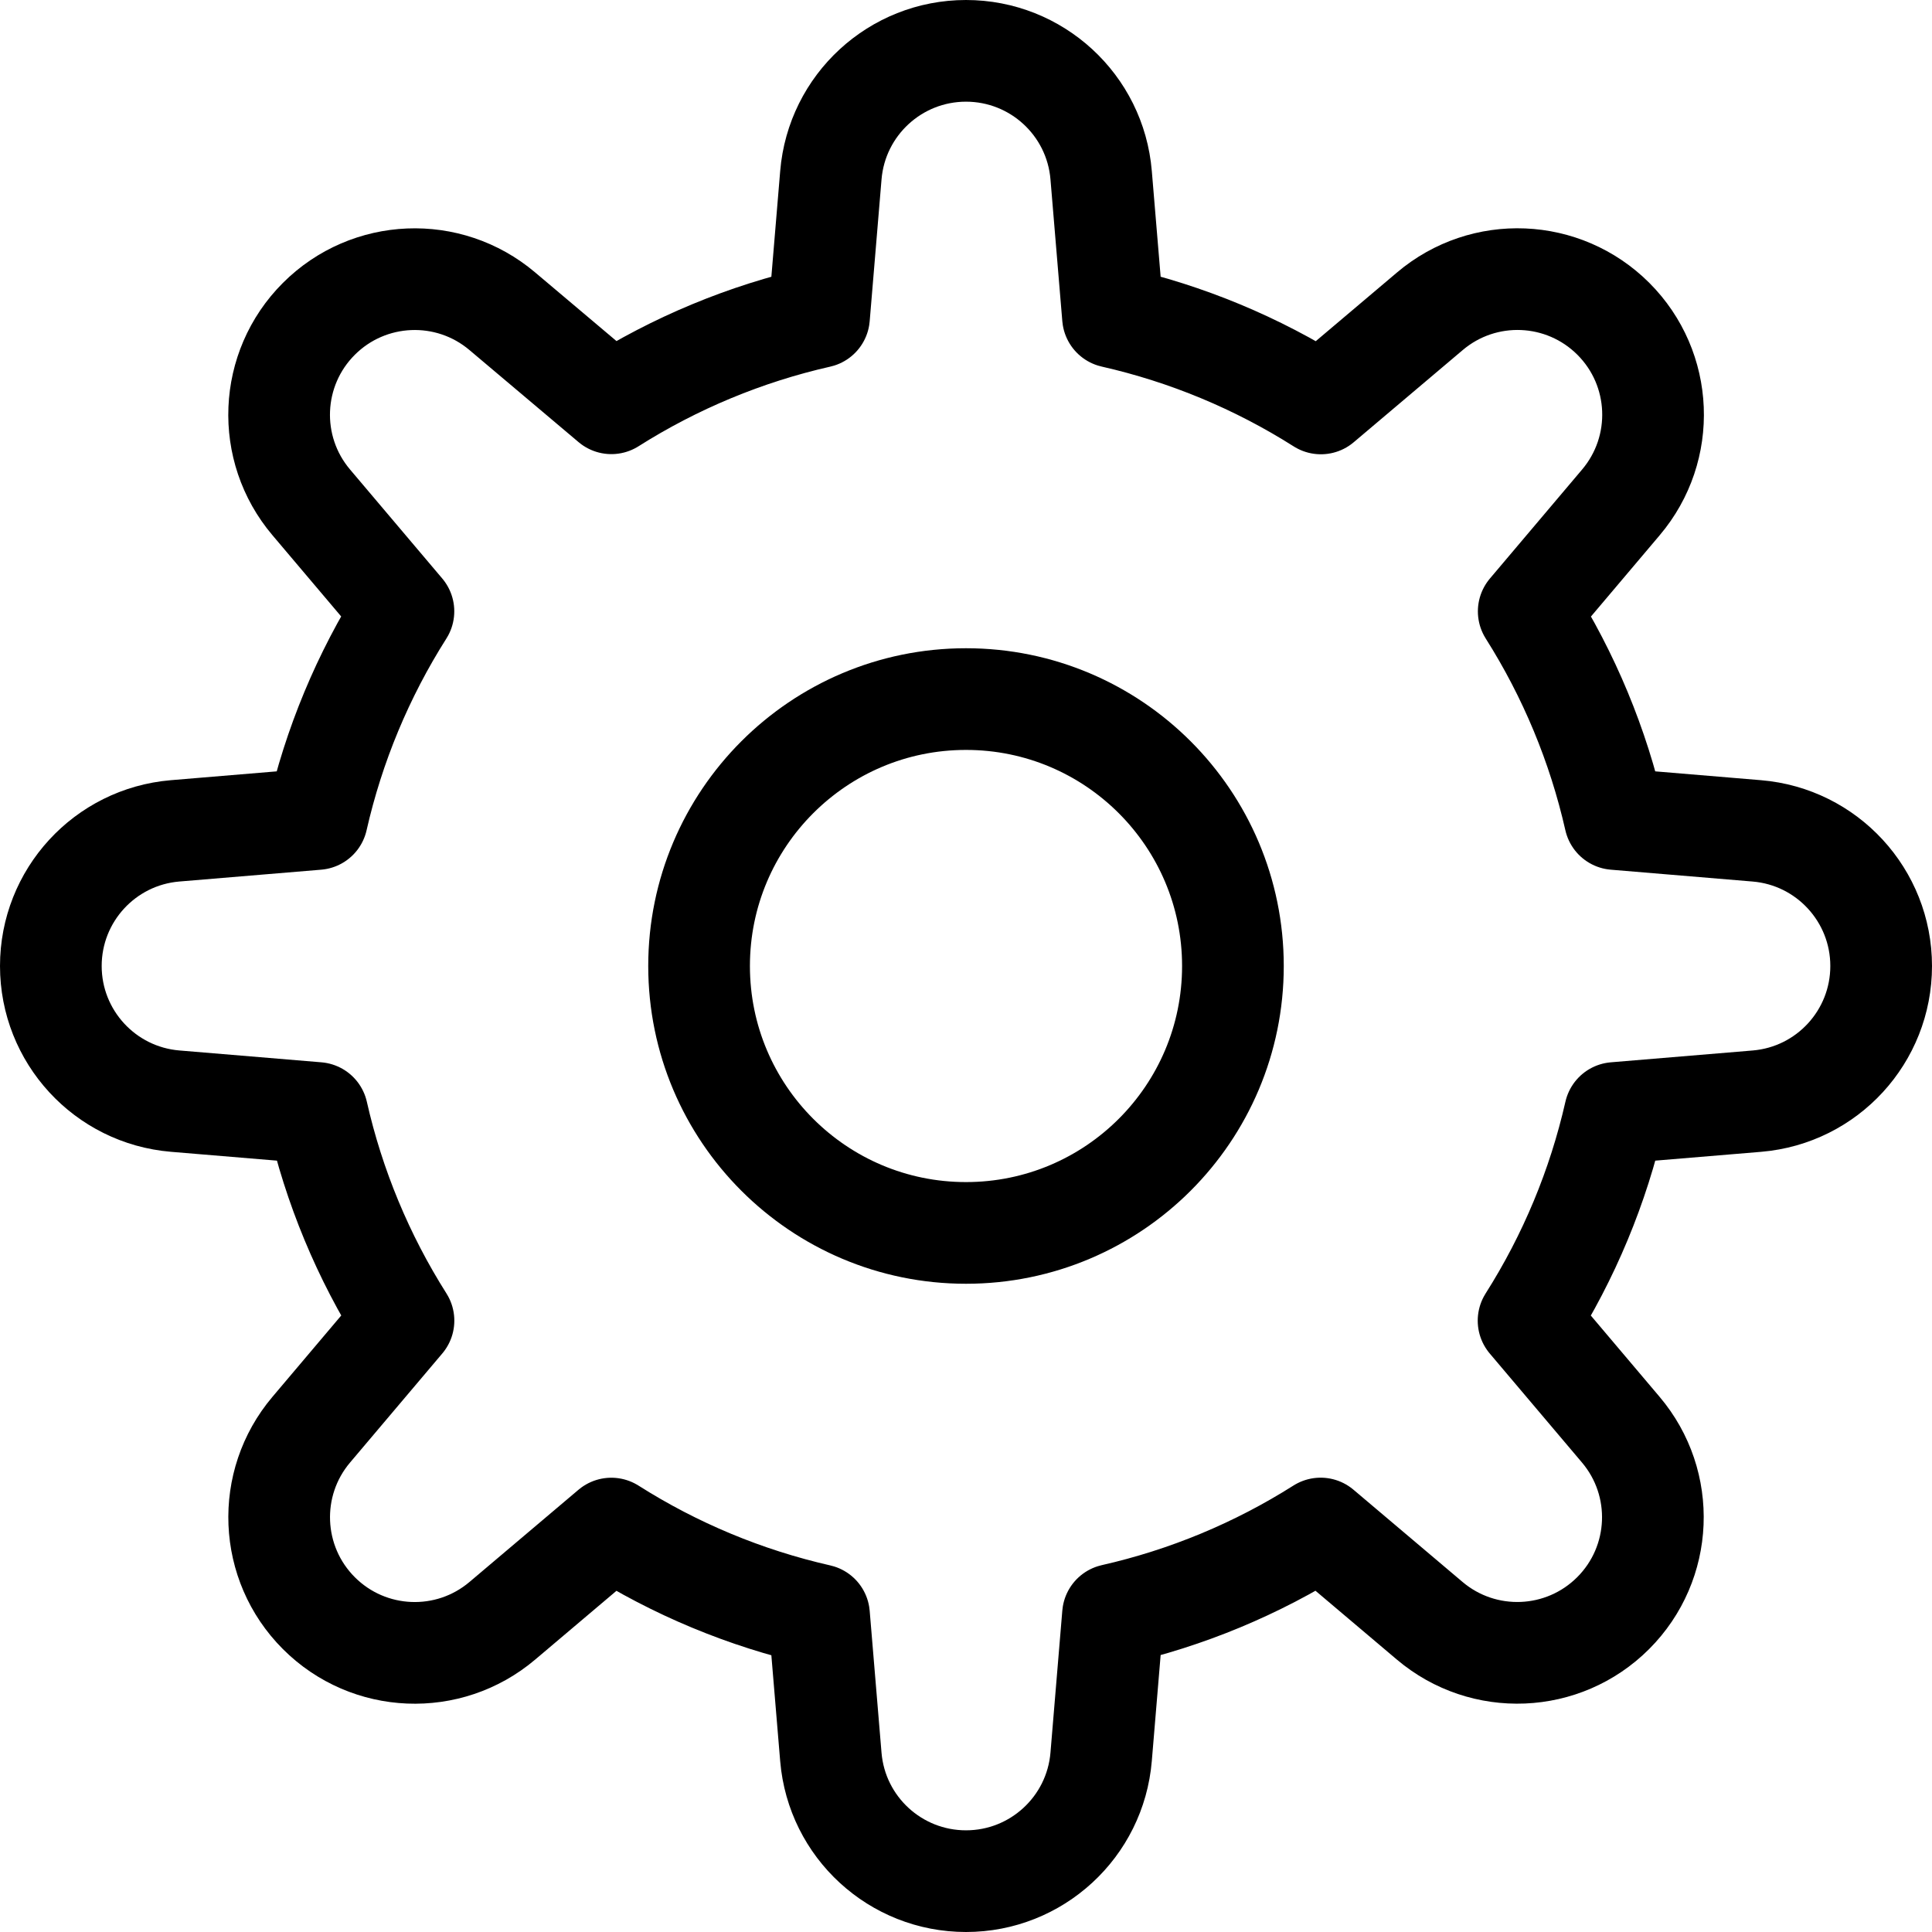
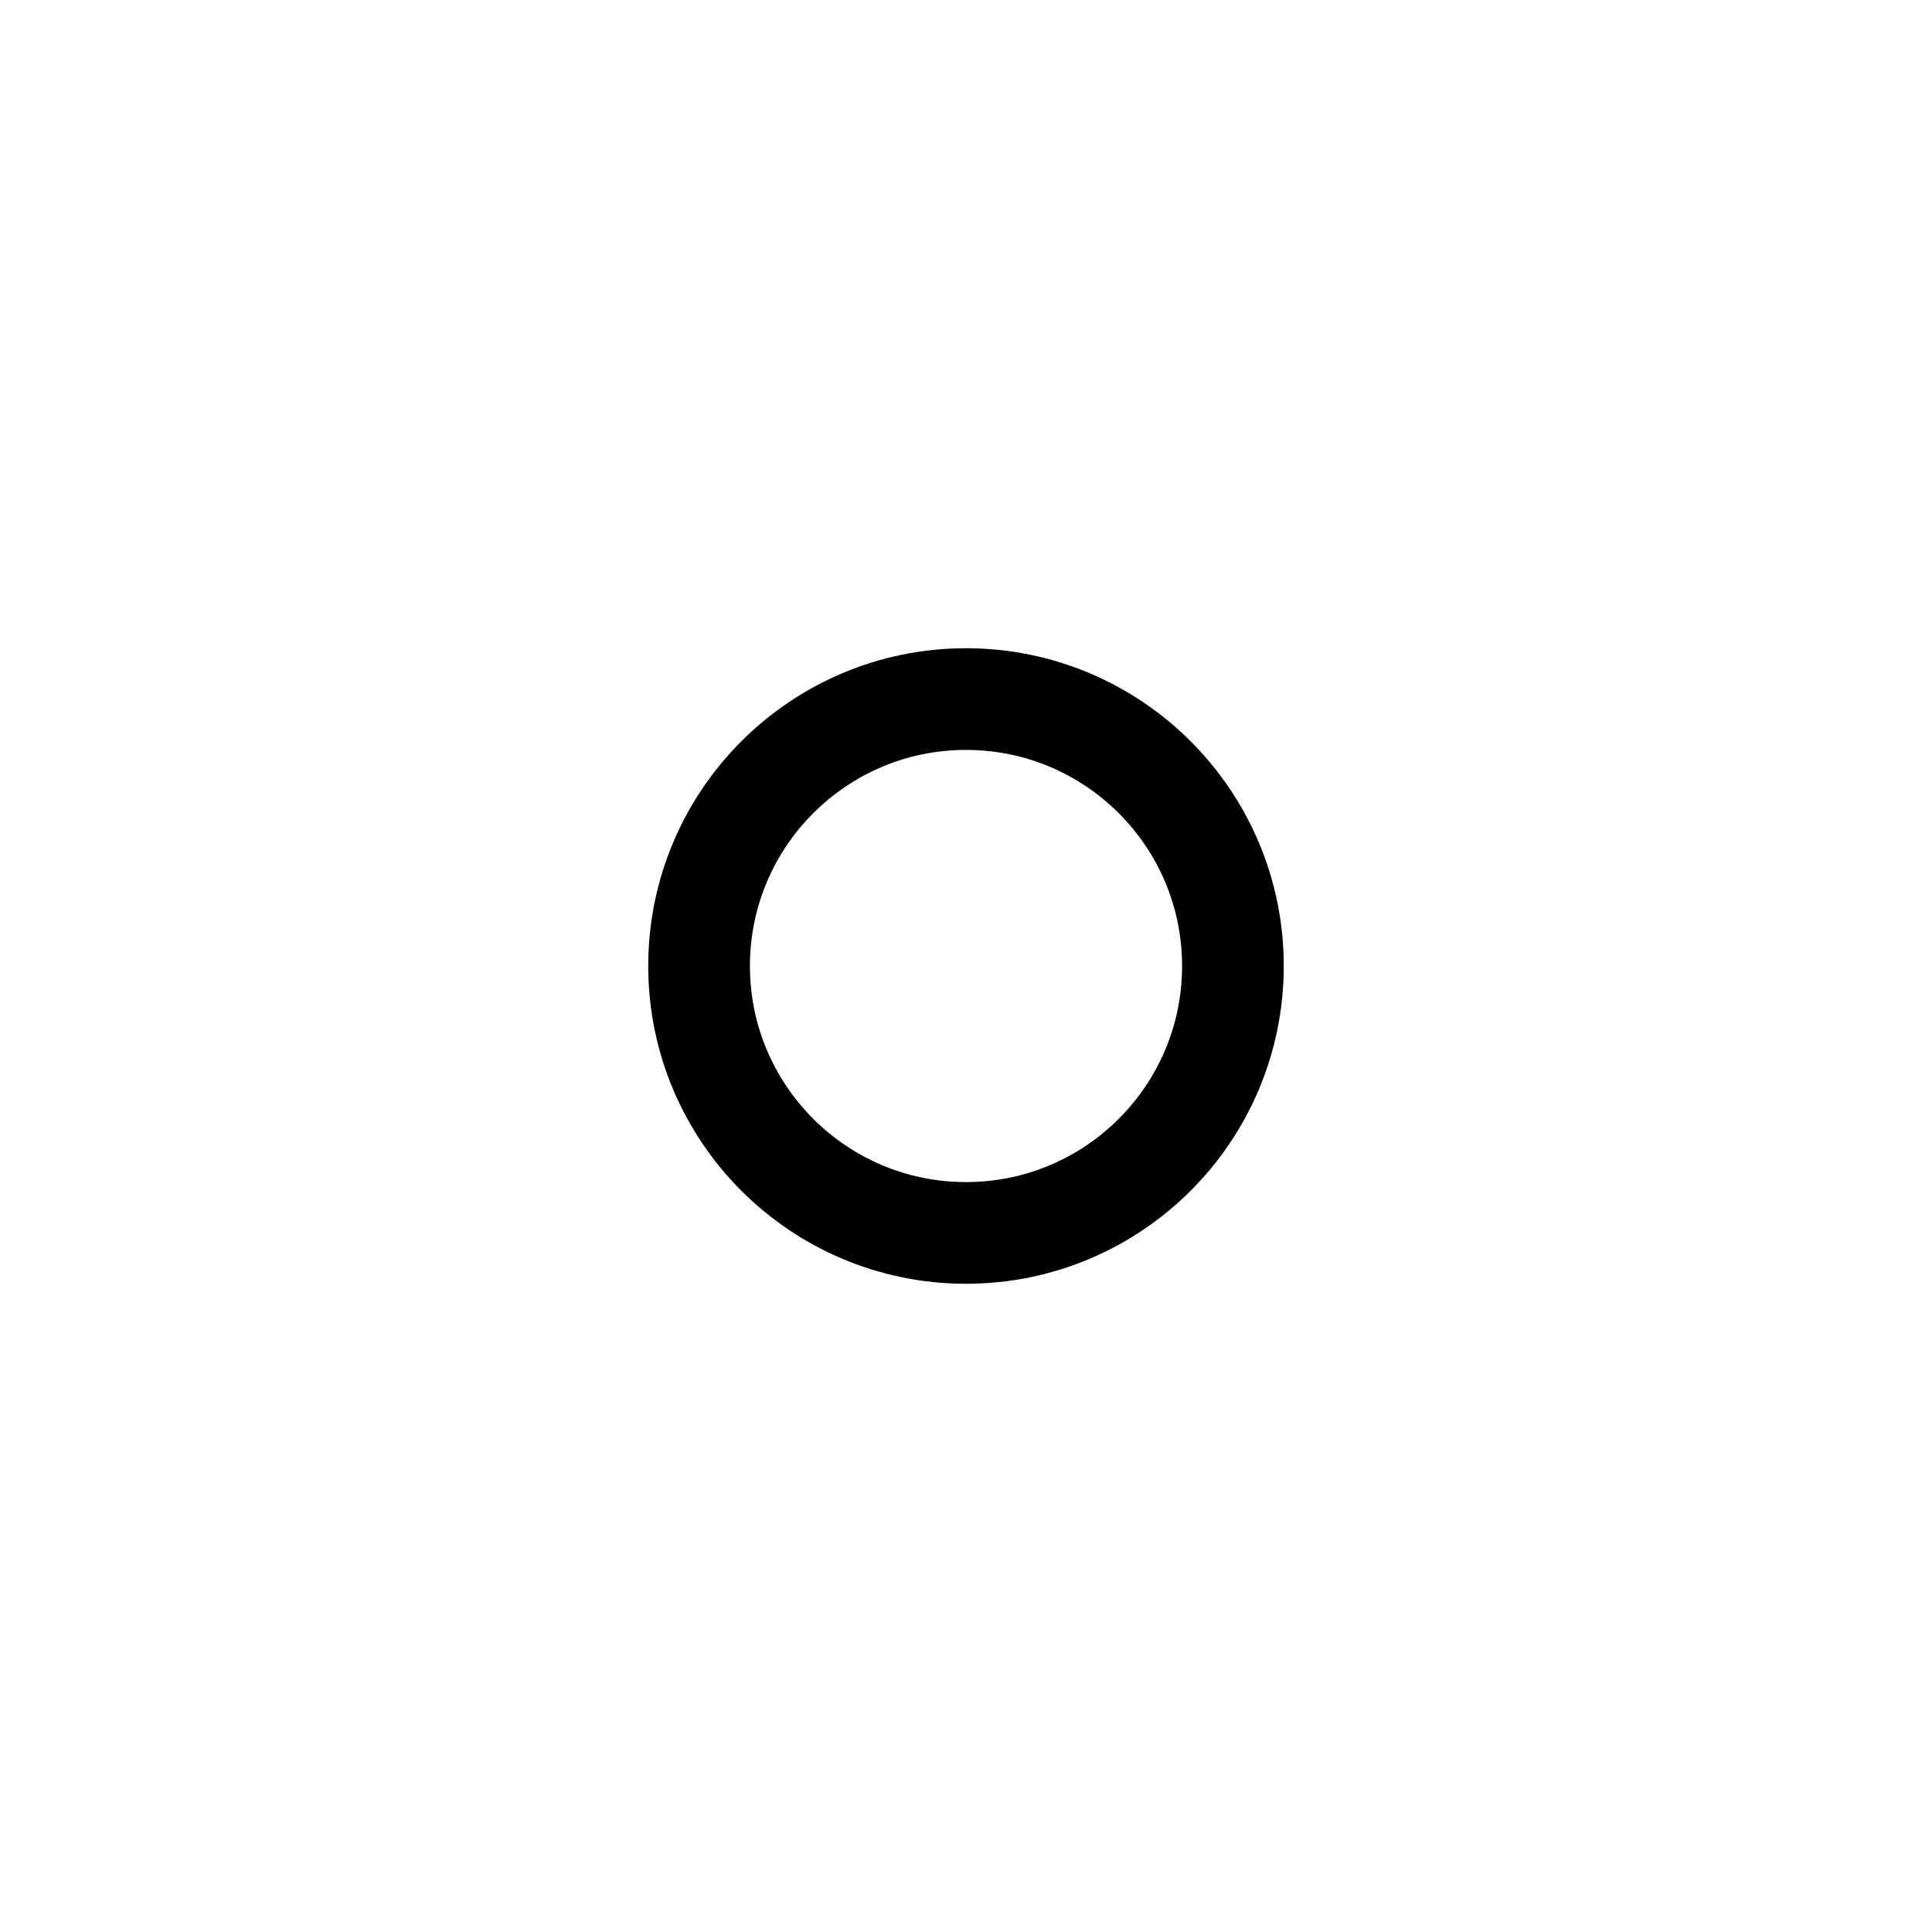
<svg xmlns="http://www.w3.org/2000/svg" width="38" height="38" viewBox="0 0 38 38" fill="none">
  <path d="M19 24.25C21.899 24.25 24.25 21.9 24.25 19C24.25 16.101 21.899 13.75 19 13.75C16.101 13.75 13.75 16.101 13.75 19C13.75 21.9 16.101 24.25 19 24.25Z" stroke="black" stroke-width="2" stroke-linecap="round" stroke-linejoin="round" />
-   <path fill-rule="evenodd" clip-rule="evenodd" d="M37 19C37 17.613 35.936 16.457 34.554 16.342L31.764 16.109C31.436 14.661 30.862 13.28 30.068 12.025L31.882 9.88C32.778 8.821 32.714 7.252 31.733 6.271C30.751 5.29 29.183 5.225 28.124 6.122L25.98 7.935C24.724 7.139 23.341 6.564 21.891 6.235L21.658 3.445C21.543 2.063 20.387 1 19 1C17.613 1 16.457 2.064 16.342 3.446L16.109 6.236C14.661 6.564 13.28 7.138 12.025 7.932L9.88 6.122C8.821 5.226 7.252 5.291 6.271 6.272C5.29 7.253 5.225 8.822 6.122 9.881L7.935 12.024C7.139 13.279 6.564 14.66 6.235 16.109L3.442 16.342C2.061 16.459 1 17.614 1 19C1 20.387 2.064 21.543 3.446 21.658L6.24 21.891C6.568 23.34 7.142 24.721 7.936 25.975L6.122 28.12C5.226 29.179 5.291 30.748 6.272 31.729C7.253 32.71 8.822 32.775 9.881 31.878L12.024 30.065C13.279 30.861 14.66 31.436 16.109 31.765L16.342 34.559C16.459 35.94 17.614 37 19 37C20.387 37 21.543 35.936 21.658 34.554L21.891 31.76C23.34 31.432 24.721 30.858 25.975 30.064L28.12 31.878C29.179 32.774 30.748 32.709 31.729 31.728C32.71 30.747 32.775 29.178 31.878 28.119L30.065 25.976C30.861 24.721 31.436 23.34 31.765 21.891L34.559 21.658C35.94 21.541 37 20.386 37 19Z" stroke="black" stroke-width="2" stroke-linecap="round" stroke-linejoin="round" />
</svg>